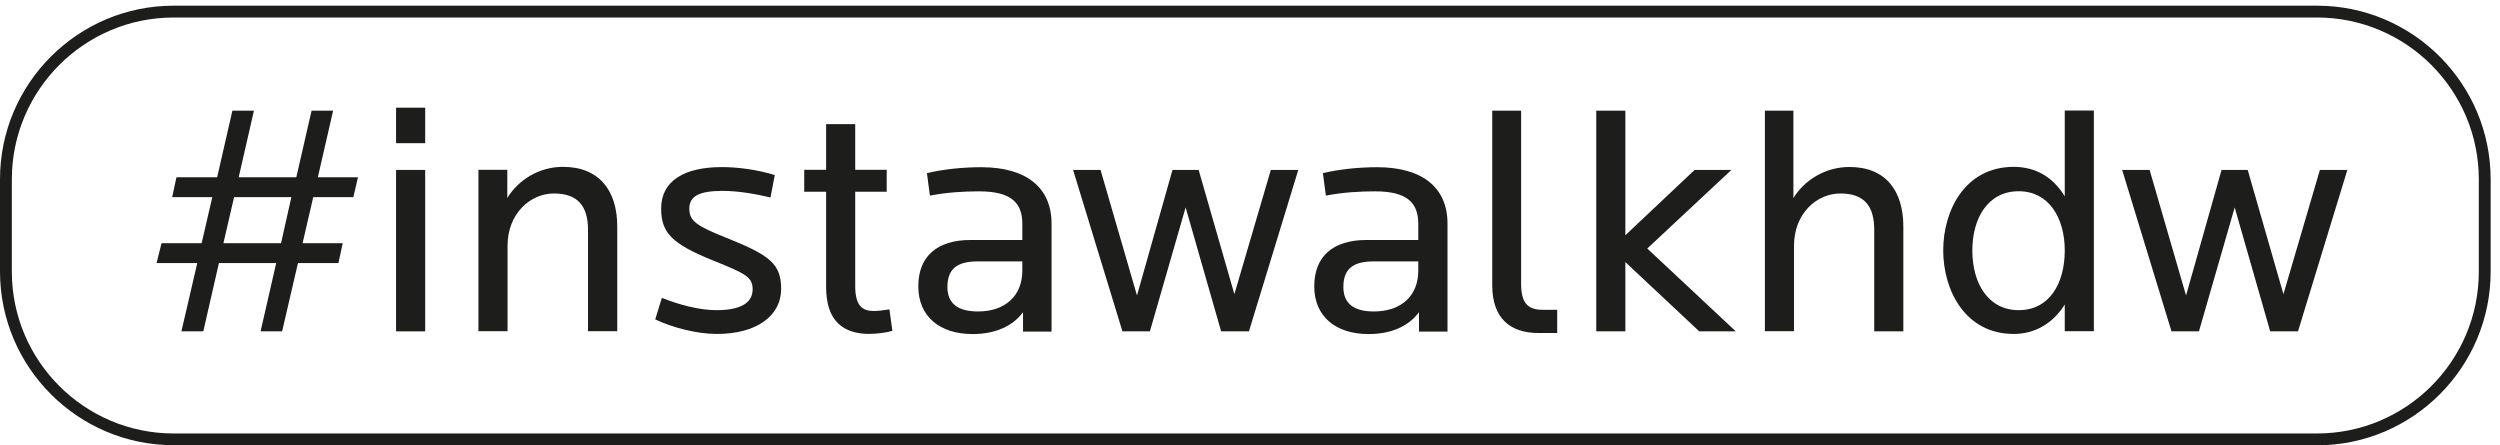
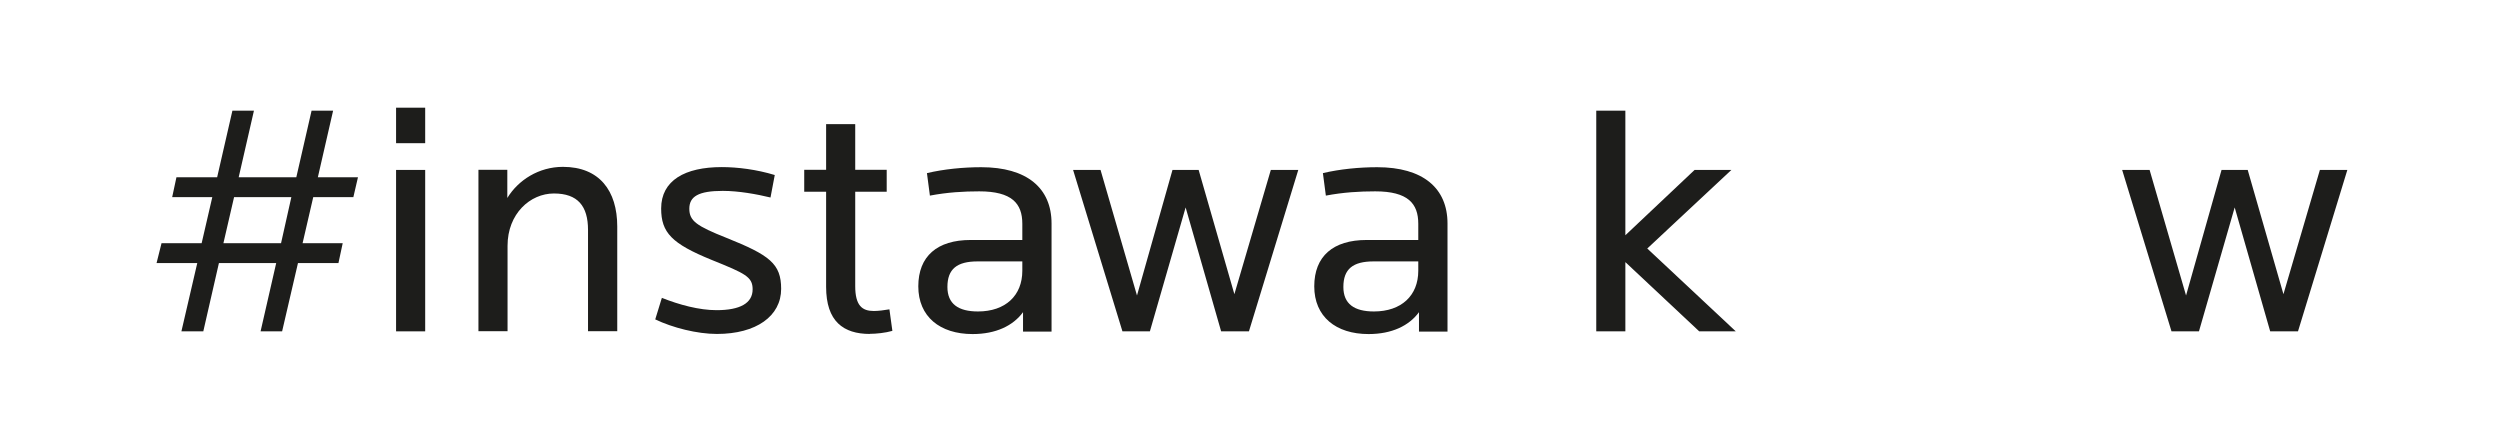
<svg xmlns="http://www.w3.org/2000/svg" id="Ebene_2" data-name="Ebene 2" viewBox="0 0 211.26 37.61">
  <defs>
    <style>      .cls-1 {        clip-path: url(#clippath);      }      .cls-2 {        fill: none;      }      .cls-2, .cls-3 {        stroke-width: 0px;      }      .cls-3 {        fill: #1d1d1b;      }    </style>
    <clipPath id="clippath">
-       <rect class="cls-2" width="211.26" height="37.61" />
-     </clipPath>
+       </clipPath>
  </defs>
  <g id="Ebene_1-2" data-name="Ebene 1">
    <g>
      <g class="cls-1">
        <path class="cls-3" d="M195.8,37.62H14.67C6.58,37.62,0,31.03,0,22.94v-7.79C0,7.06,6.58.48,14.67.48h181.13c8.09,0,14.67,6.58,14.67,14.68v7.79c0,8.09-6.58,14.68-14.67,14.68ZM14.67,1.48C7.13,1.48,1,7.62,1,15.16v7.79c0,7.54,6.13,13.68,13.67,13.68h181.13c7.54,0,13.67-6.13,13.67-13.68v-7.79c0-7.54-6.13-13.68-13.67-13.68H14.67Z" />
      </g>
      <g>
        <path class="cls-3" d="M29.86,16.66h-3.39l-.9,3.89h3.39l-.36,1.68h-3.42l-1.34,5.77h-1.82l1.32-5.77h-4.84l-1.32,5.77h-1.85l1.34-5.77h-3.44l.42-1.68h3.39l.9-3.89h-3.39l.36-1.68h3.44l1.29-5.63h1.82l-1.29,5.63h4.87l1.29-5.63h1.82l-1.29,5.63h3.39l-.39,1.68ZM19.78,16.66l-.9,3.89h4.87l.87-3.89h-4.84Z" />
        <path class="cls-3" d="M33.47,12.1v-3h2.46v3h-2.46ZM33.47,28v-13.64h2.46v13.64h-2.46Z" />
        <path class="cls-3" d="M49.69,28v-8.57c0-2.02-.87-3.08-2.88-3.08s-3.92,1.71-3.92,4.42v7.22h-2.46v-13.64h2.44v2.38c.92-1.51,2.66-2.63,4.7-2.63,3.08,0,4.59,2.02,4.59,5.04v8.85h-2.46Z" />
        <path class="cls-3" d="M60.58,28.22c-1.68,0-3.75-.53-5.21-1.23l.56-1.82c1.48.59,3.16,1.04,4.62,1.04,1.99,0,3.05-.59,3.05-1.76,0-1.06-.62-1.34-3.47-2.49-3.36-1.37-4.26-2.3-4.26-4.34,0-2.38,2.02-3.5,5.12-3.5,1.32,0,2.94.2,4.48.67l-.36,1.9c-1.15-.28-2.69-.56-4.03-.56-2.07,0-2.83.48-2.83,1.51s.62,1.46,3.14,2.46c3.64,1.46,4.62,2.18,4.62,4.31,0,2.3-2.1,3.81-5.43,3.81Z" />
        <path class="cls-3" d="M73.51,28.22c-2.24,0-3.7-1.06-3.7-3.98v-8.04h-1.85v-1.85h1.85v-3.86h2.46v3.86h2.66v1.85h-2.66v7.98c0,1.65.59,2.1,1.57,2.1.36,0,.87-.06,1.32-.14l.25,1.82c-.59.17-1.37.25-1.9.25Z" />
        <path class="cls-3" d="M86.45,28v-1.62c-.84,1.15-2.3,1.85-4.26,1.85-2.77,0-4.59-1.48-4.59-4.03s1.6-3.92,4.42-3.92h4.37v-1.37c0-1.71-.87-2.74-3.64-2.74-1.32,0-2.69.08-4.17.36l-.25-1.9c1.43-.34,3.08-.5,4.59-.5,3.86,0,5.94,1.76,5.94,4.76v9.13h-2.41ZM86.39,22.09h-3.78c-1.74,0-2.55.64-2.55,2.16,0,1.43.92,2.07,2.58,2.07,2.32,0,3.75-1.34,3.75-3.44v-.78Z" />
        <path class="cls-3" d="M105.54,28h-2.35l-3-10.47-3.02,10.47h-2.32l-4.17-13.64h2.32l3.08,10.61,3-10.61h2.21l3.02,10.5,3.08-10.5h2.32l-4.17,13.64Z" />
-         <path class="cls-3" d="M119.91,28v-1.62c-.84,1.15-2.3,1.85-4.26,1.85-2.77,0-4.59-1.48-4.59-4.03s1.6-3.92,4.42-3.92h4.37v-1.37c0-1.71-.87-2.74-3.64-2.74-1.32,0-2.69.08-4.17.36l-.25-1.9c1.43-.34,3.08-.5,4.59-.5,3.86,0,5.94,1.76,5.94,4.76v9.13h-2.41ZM119.85,22.09h-3.78c-1.74,0-2.55.64-2.55,2.16,0,1.43.92,2.07,2.58,2.07,2.32,0,3.75-1.34,3.75-3.44v-.78Z" />
-         <path class="cls-3" d="M129.99,28.14c-2.3,0-3.89-1.18-3.89-4.03v-14.76h2.44v14.62c0,1.6.53,2.21,1.82,2.21h1.23v1.96h-1.6Z" />
+         <path class="cls-3" d="M119.91,28v-1.62c-.84,1.15-2.3,1.85-4.26,1.85-2.77,0-4.59-1.48-4.59-4.03s1.6-3.92,4.42-3.92h4.37v-1.37c0-1.71-.87-2.74-3.64-2.74-1.32,0-2.69.08-4.17.36l-.25-1.9c1.43-.34,3.08-.5,4.59-.5,3.86,0,5.94,1.76,5.94,4.76v9.13h-2.41ZM119.85,22.09h-3.78c-1.74,0-2.55.64-2.55,2.16,0,1.43.92,2.07,2.58,2.07,2.32,0,3.75-1.34,3.75-3.44Z" />
        <path class="cls-3" d="M143.59,28l-6.24-5.85v5.85h-2.46V9.35h2.46v10.53l5.85-5.52h3.11l-7.11,6.64,7.48,7h-3.08Z" />
-         <path class="cls-3" d="M158.38,28v-8.57c0-2.02-.84-3.08-2.86-3.08s-3.92,1.71-3.92,4.42v7.22h-2.46V9.35h2.41v7.39c.92-1.51,2.69-2.63,4.73-2.63,3.08,0,4.56,2.02,4.56,5.04v8.85h-2.46Z" />
-         <path class="cls-3" d="M174.48,28v-2.27c-.95,1.54-2.46,2.49-4.31,2.49-4.09,0-5.96-3.67-5.96-7.06s1.85-7.06,5.96-7.06c1.85,0,3.33.87,4.31,2.49v-7.25h2.46v18.65h-2.46ZM170.59,16.16c-2.58,0-3.92,2.24-3.92,5.01s1.34,5.04,3.92,5.04,3.89-2.24,3.89-5.04-1.37-5.01-3.89-5.01Z" />
        <path class="cls-3" d="M194.19,28h-2.35l-3-10.47-3.02,10.47h-2.32l-4.17-13.64h2.32l3.08,10.61,3-10.61h2.21l3.02,10.5,3.08-10.5h2.32l-4.17,13.64Z" />
      </g>
    </g>
  </g>
</svg>